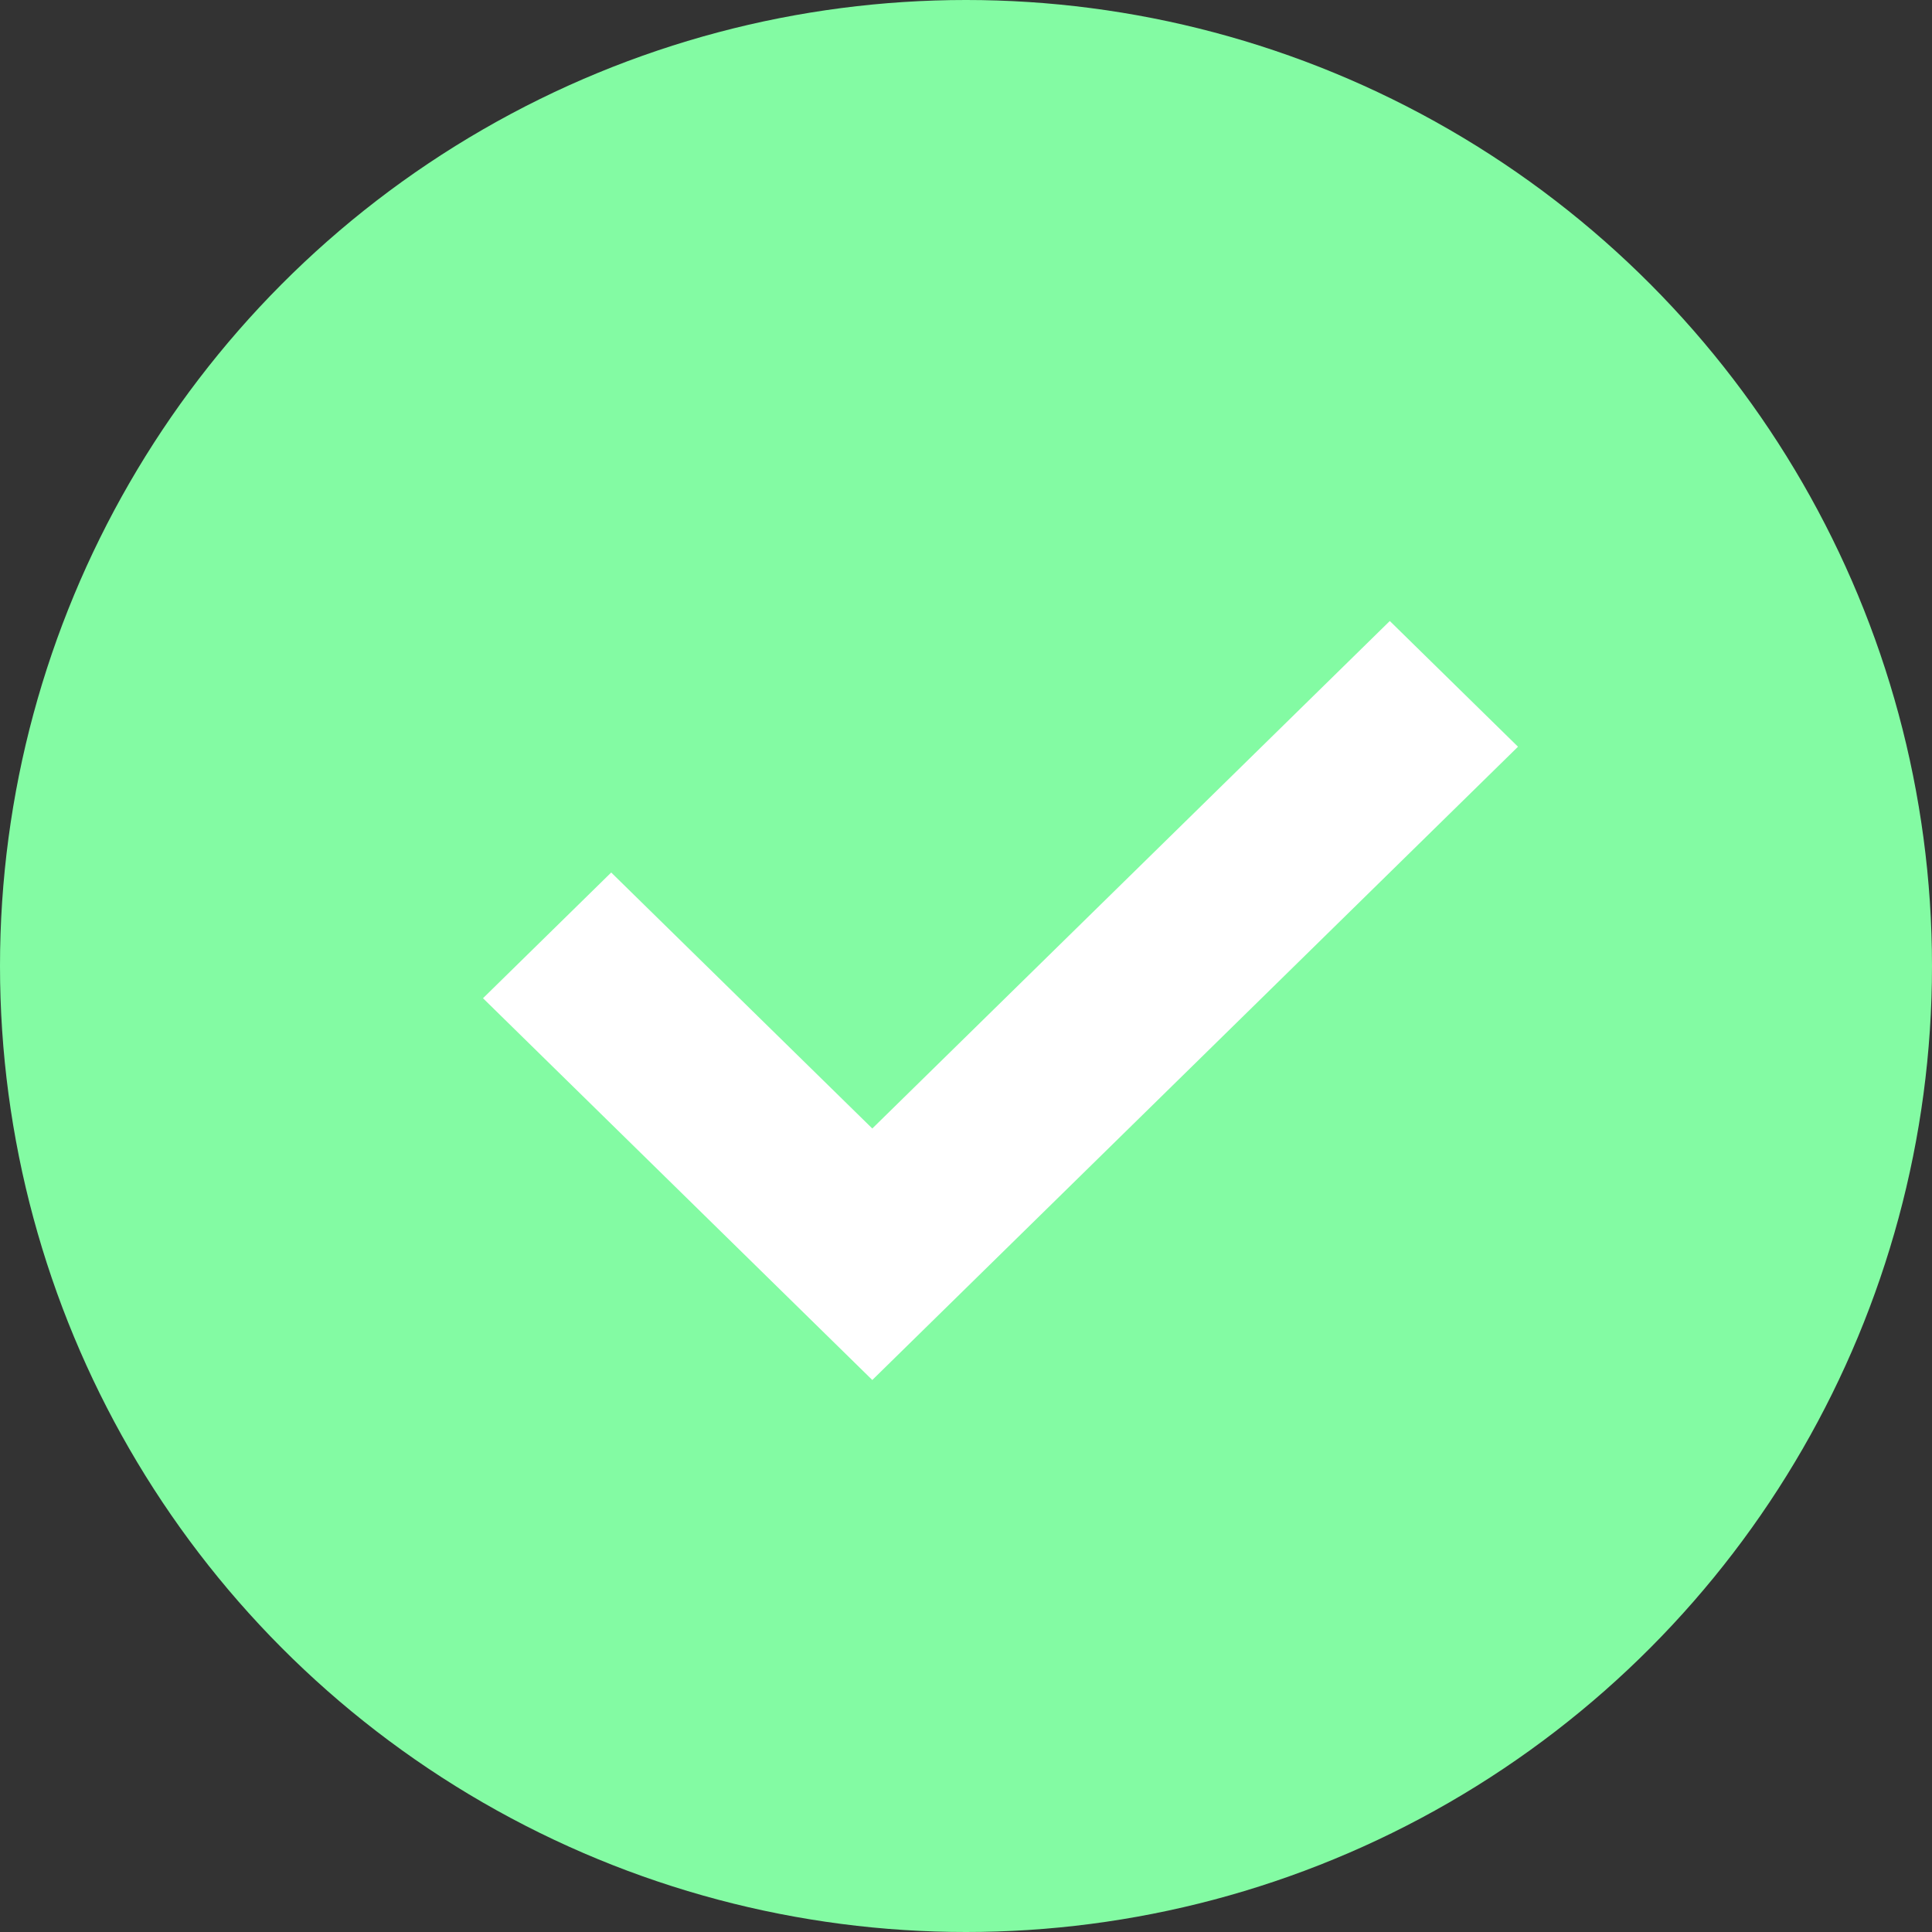
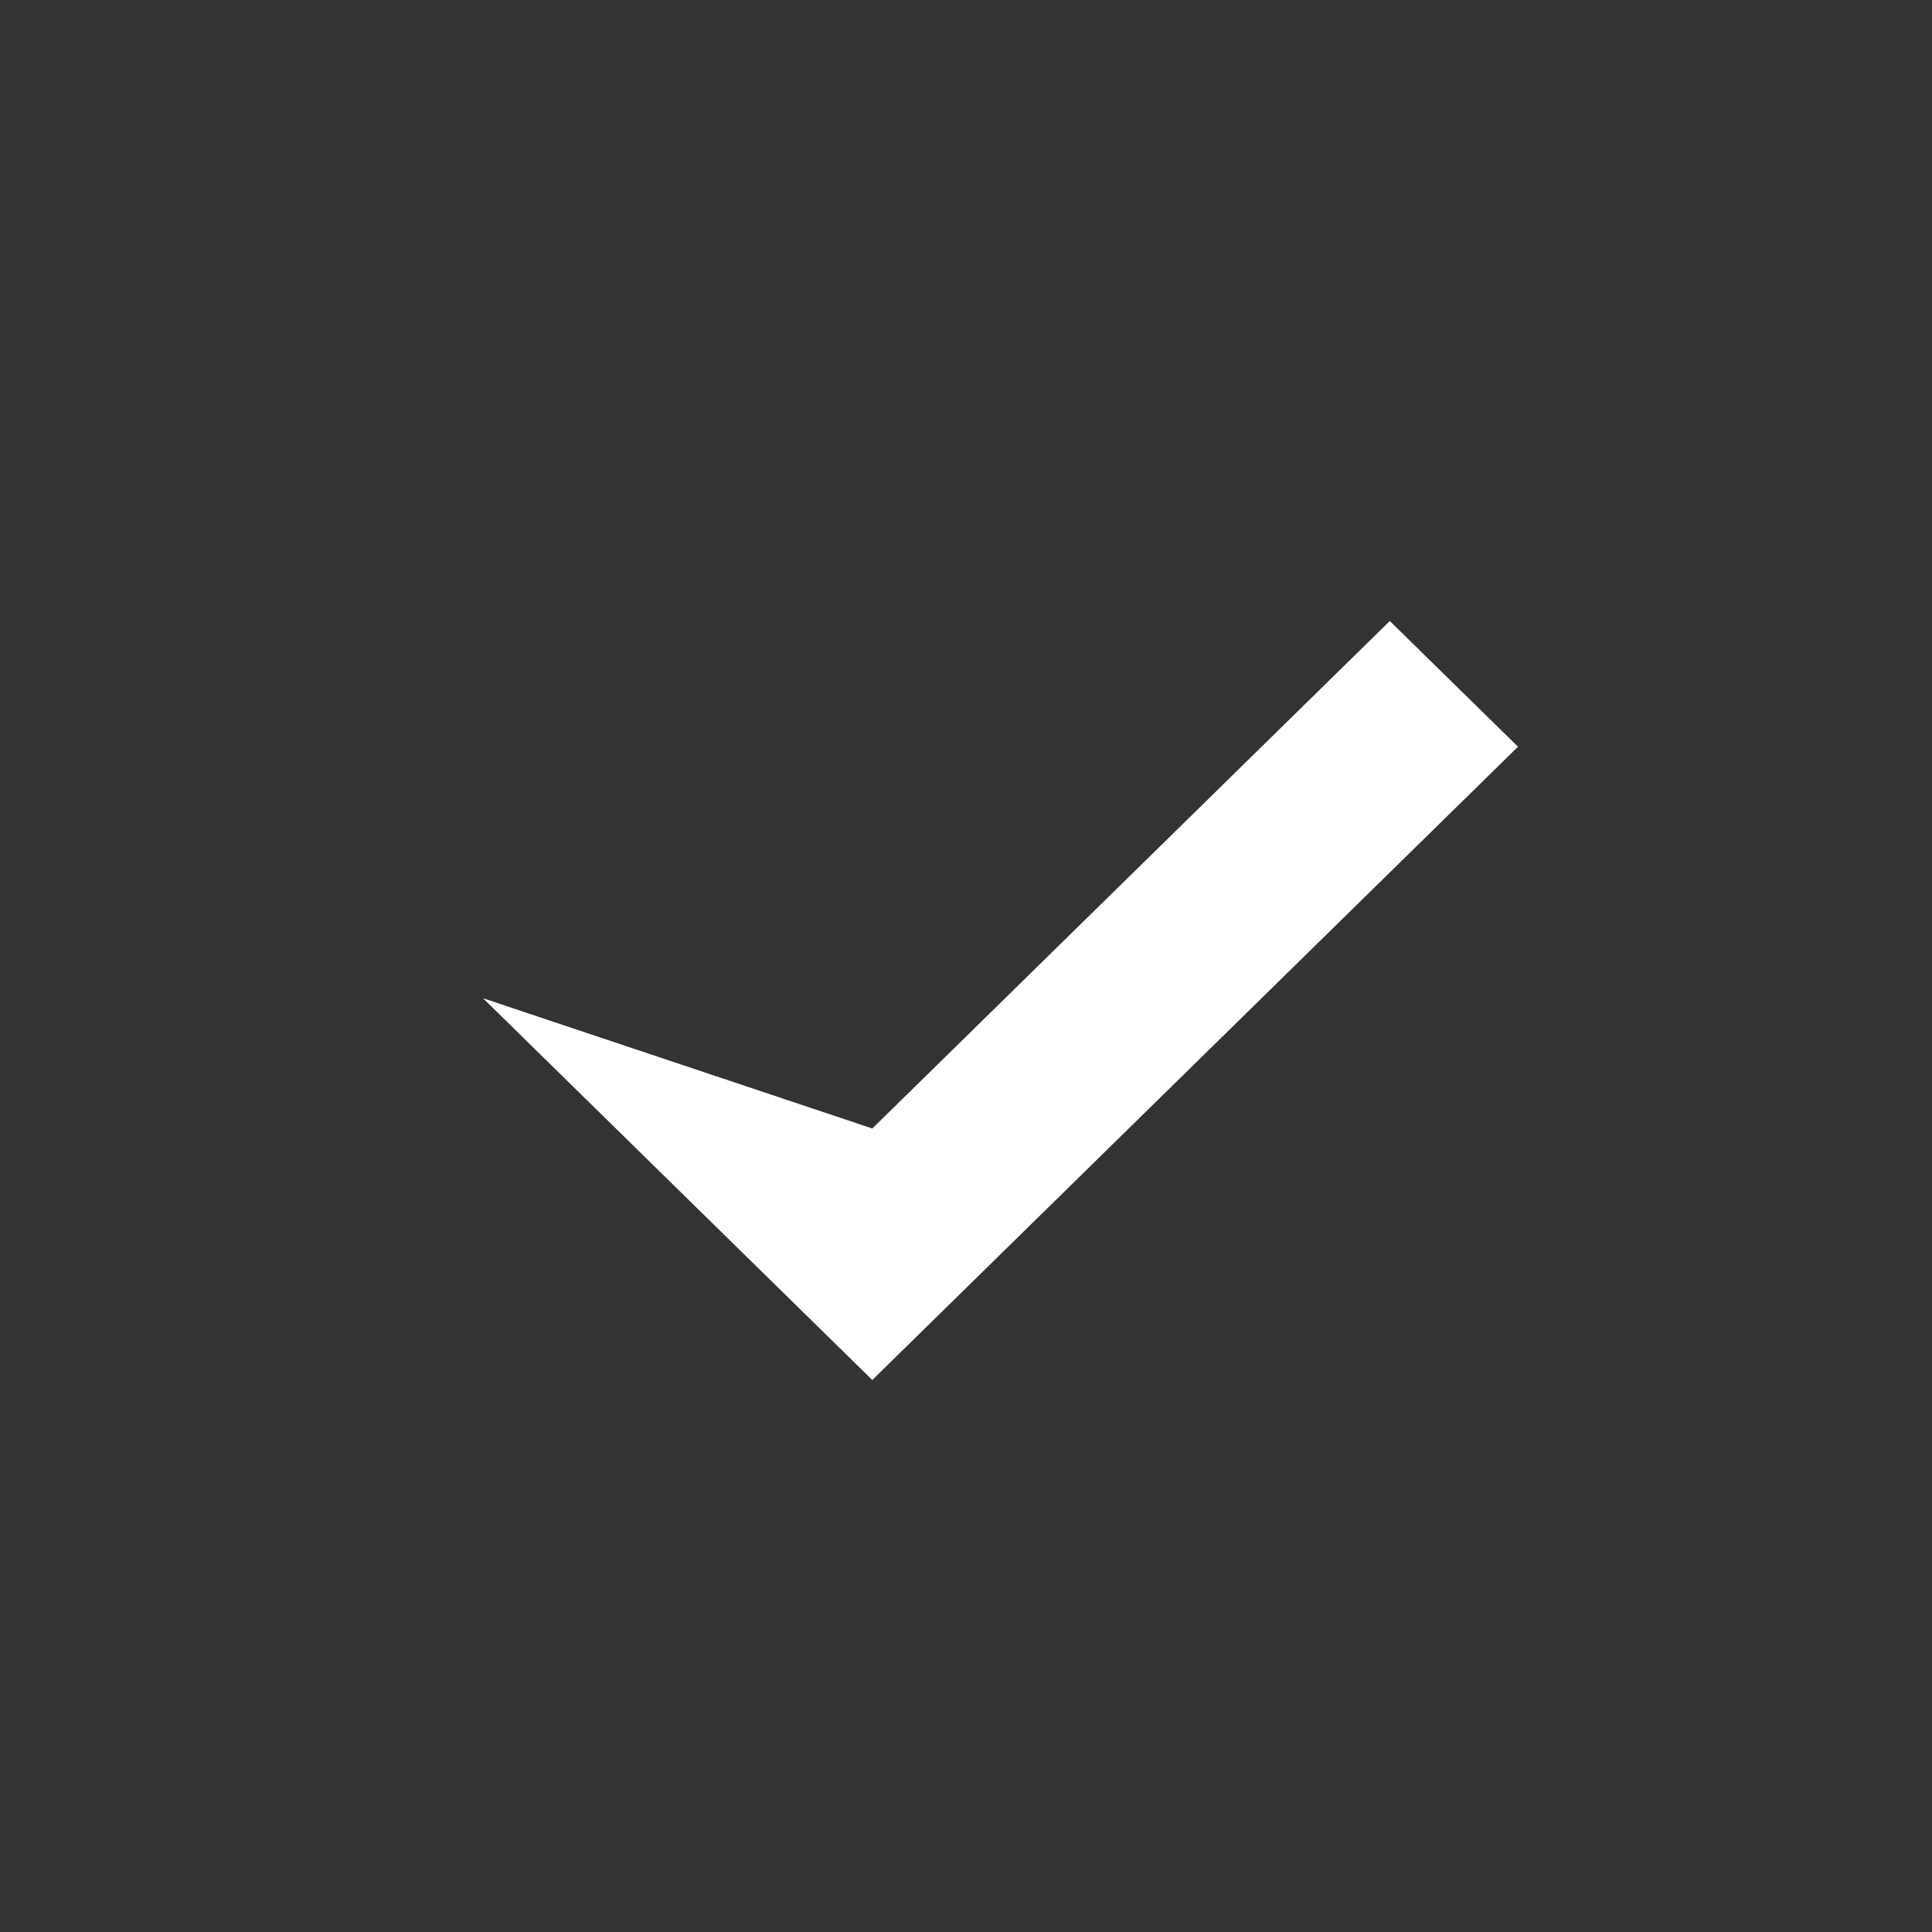
<svg xmlns="http://www.w3.org/2000/svg" width="28" height="28" viewBox="0 0 28 28" fill="none">
  <rect x="0" y="0" width="28" height="28" fill="#333333" stroke="none" />
  <g id="Module Progress Icons">
-     <circle id="Ellipse 3" cx="14" cy="14" r="14" fill="#83FBA3" />
-     <path id="Vector" d="M22 10.822L12.642 20L7 14.467L8.858 12.645L12.642 16.355L20.142 9L22 10.822Z" fill="white" />
+     <path id="Vector" d="M22 10.822L12.642 20L7 14.467L12.642 16.355L20.142 9L22 10.822Z" fill="white" />
  </g>
</svg>